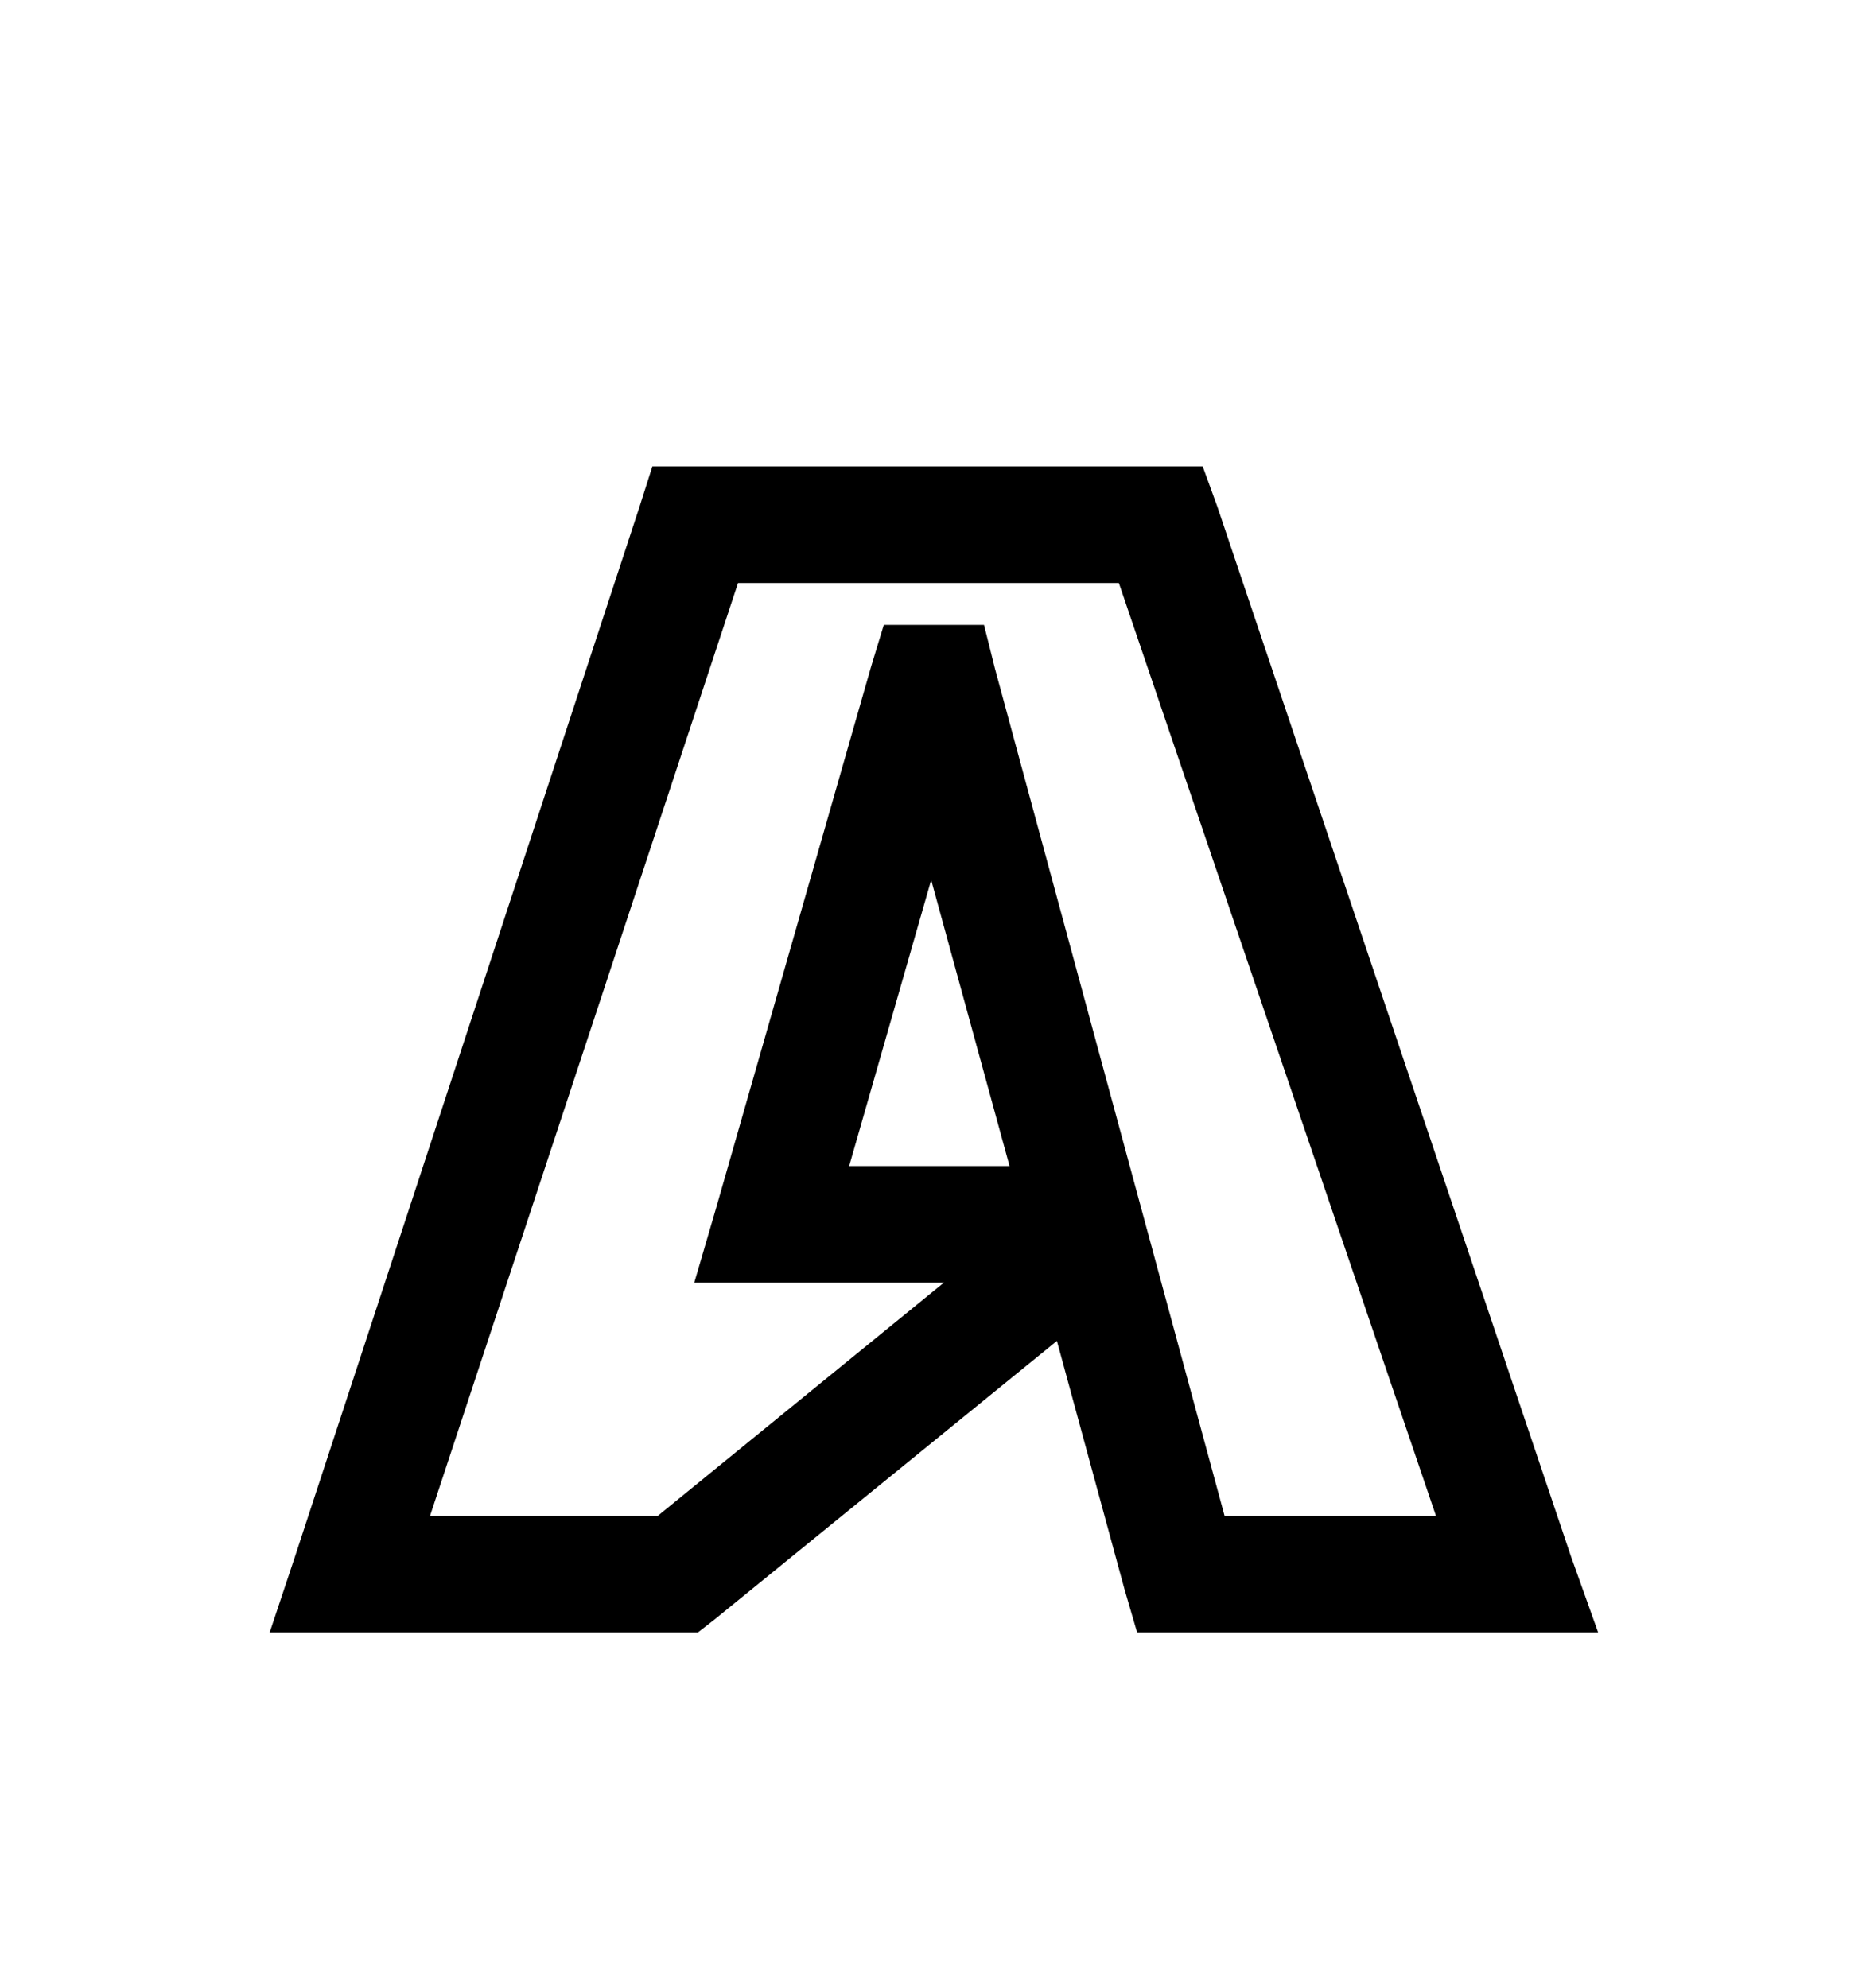
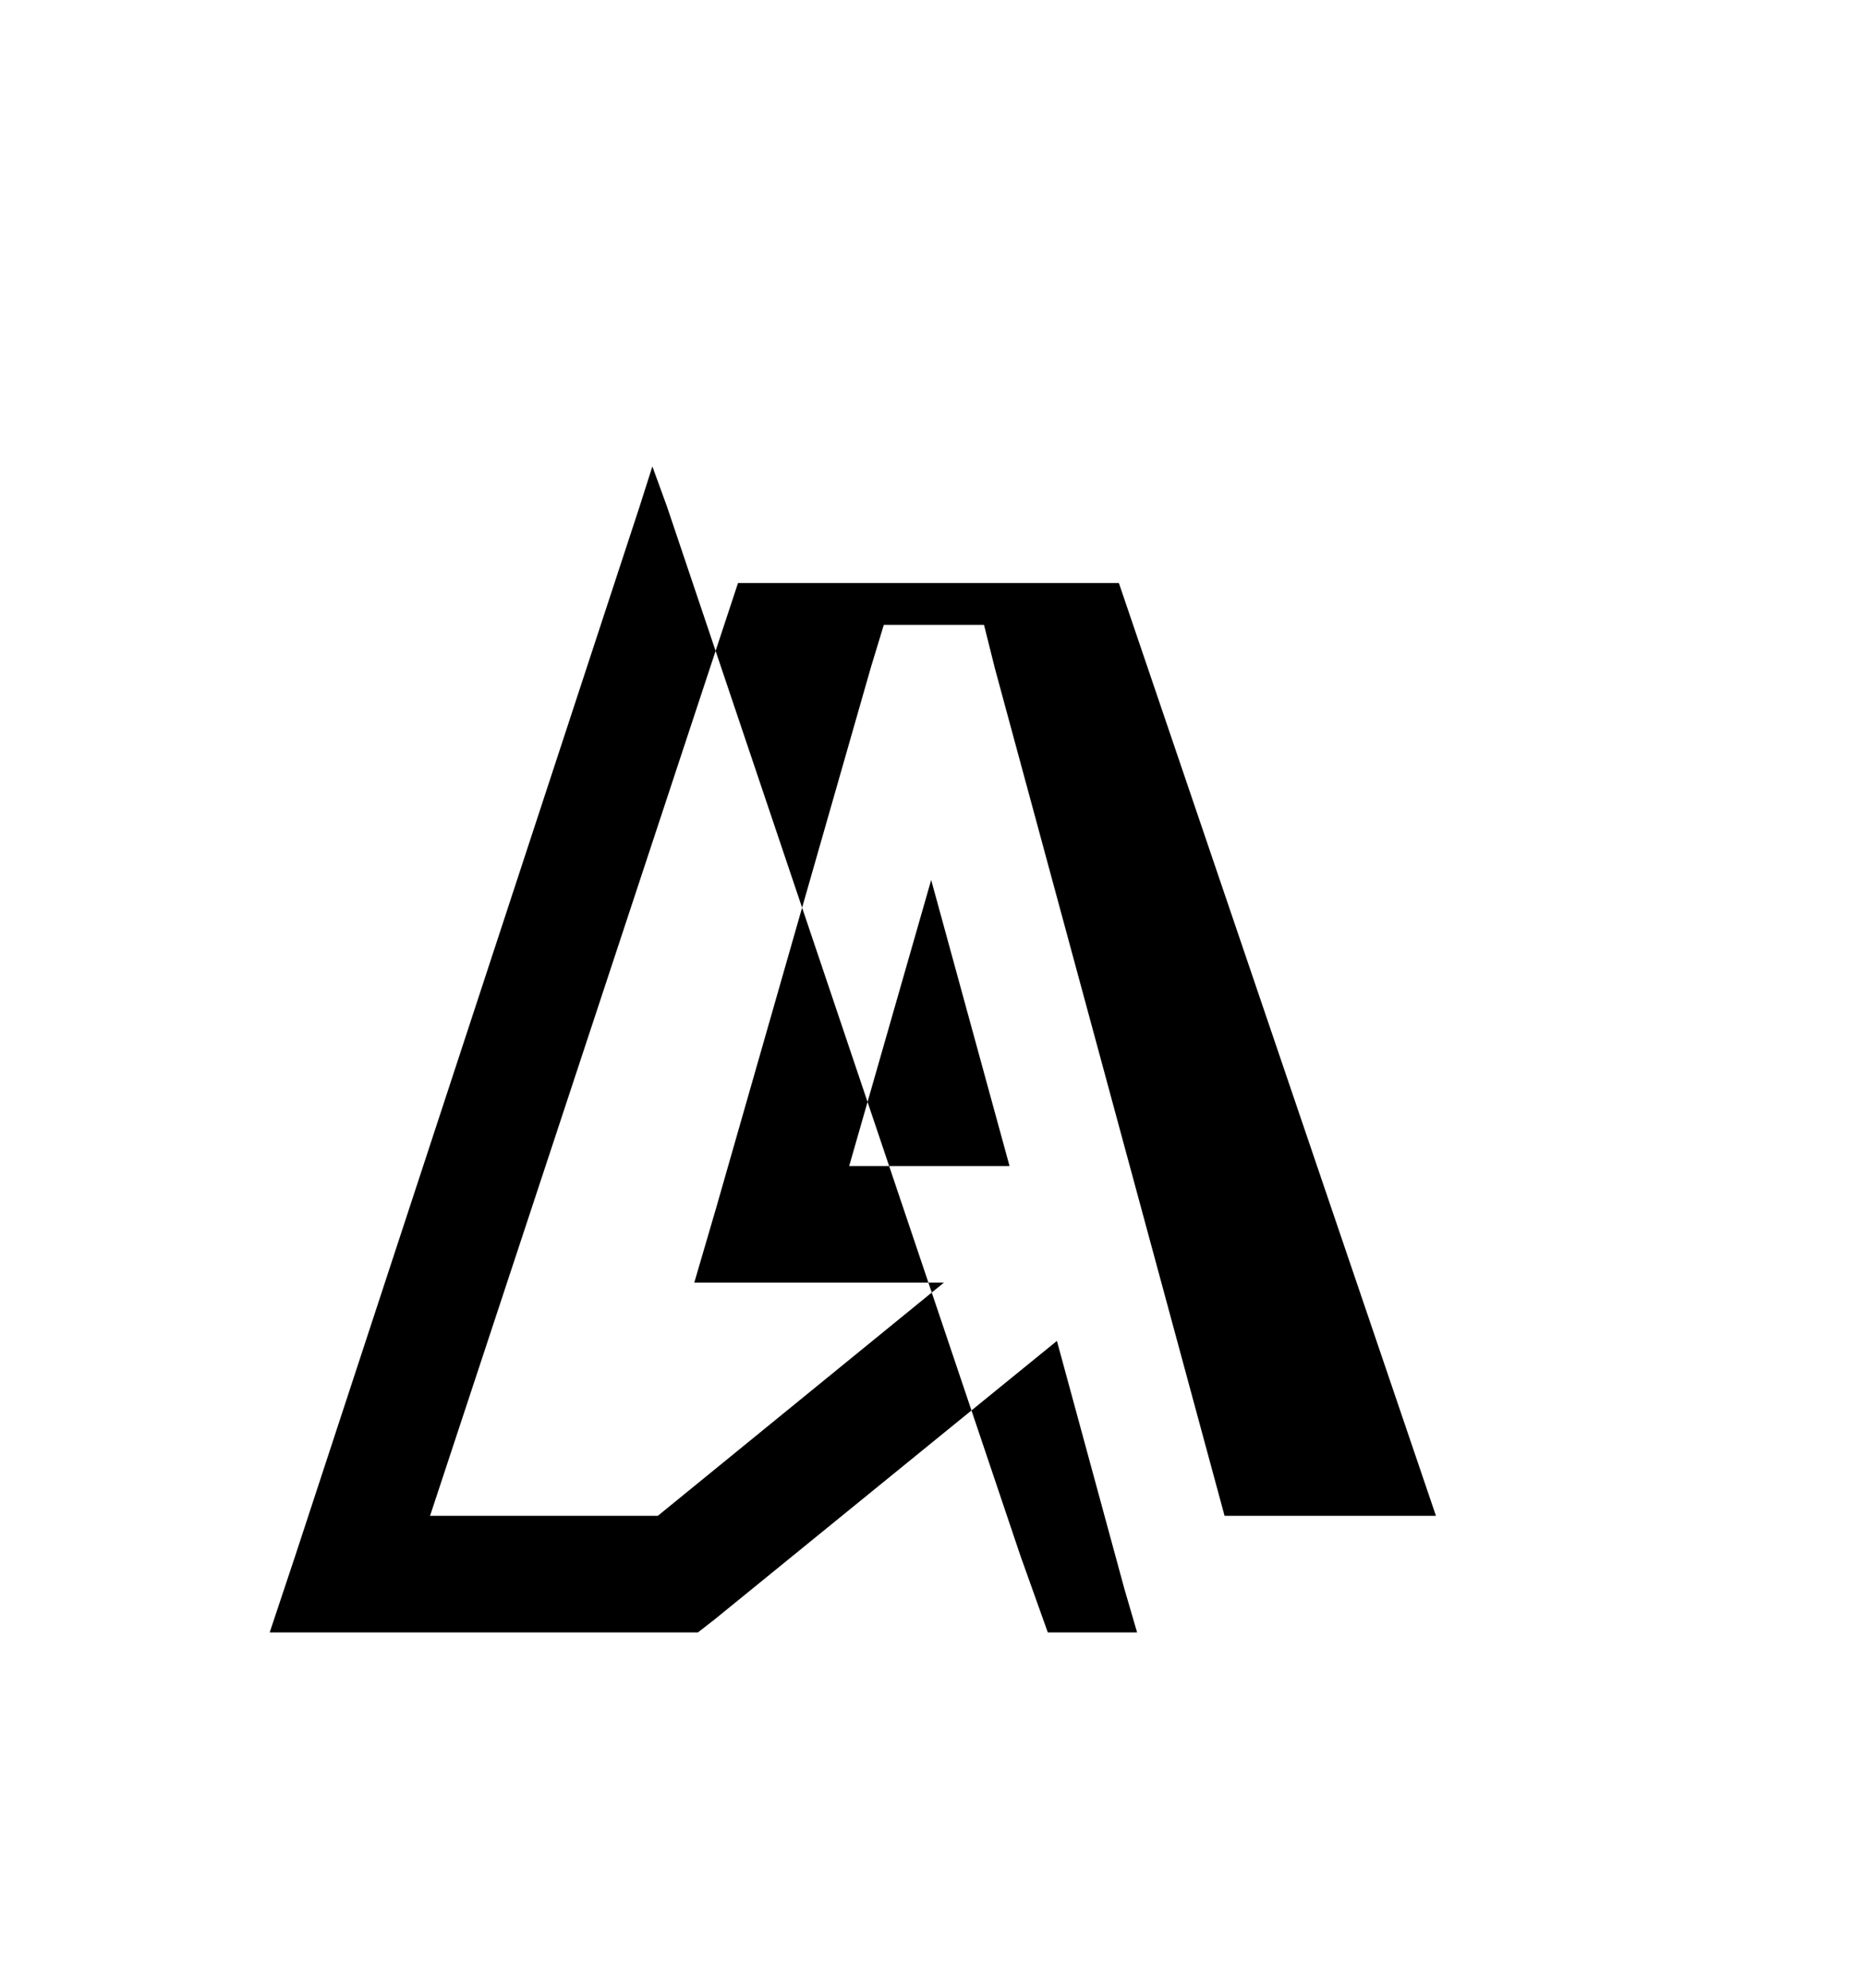
<svg xmlns="http://www.w3.org/2000/svg" version="1.1" id="buysellads" viewBox="0 0 512 545.5">
-   <path d="M179 128h151l4 11 97 288 7.5 21H312l-3.5-12-18.5-68-94 76.5-4.5 3.5H74l7-21 94.5-288zm23.5 32L118 416h62.5l78.5-64h-68.5l6-20.5L239 183l3.5-11.5H270l3 12L336 416h58l-87-256H202.5zm53 81.5L233 320h44z" />
+   <path d="M179 128l4 11 97 288 7.5 21H312l-3.5-12-18.5-68-94 76.5-4.5 3.5H74l7-21 94.5-288zm23.5 32L118 416h62.5l78.5-64h-68.5l6-20.5L239 183l3.5-11.5H270l3 12L336 416h58l-87-256H202.5zm53 81.5L233 320h44z" />
</svg>